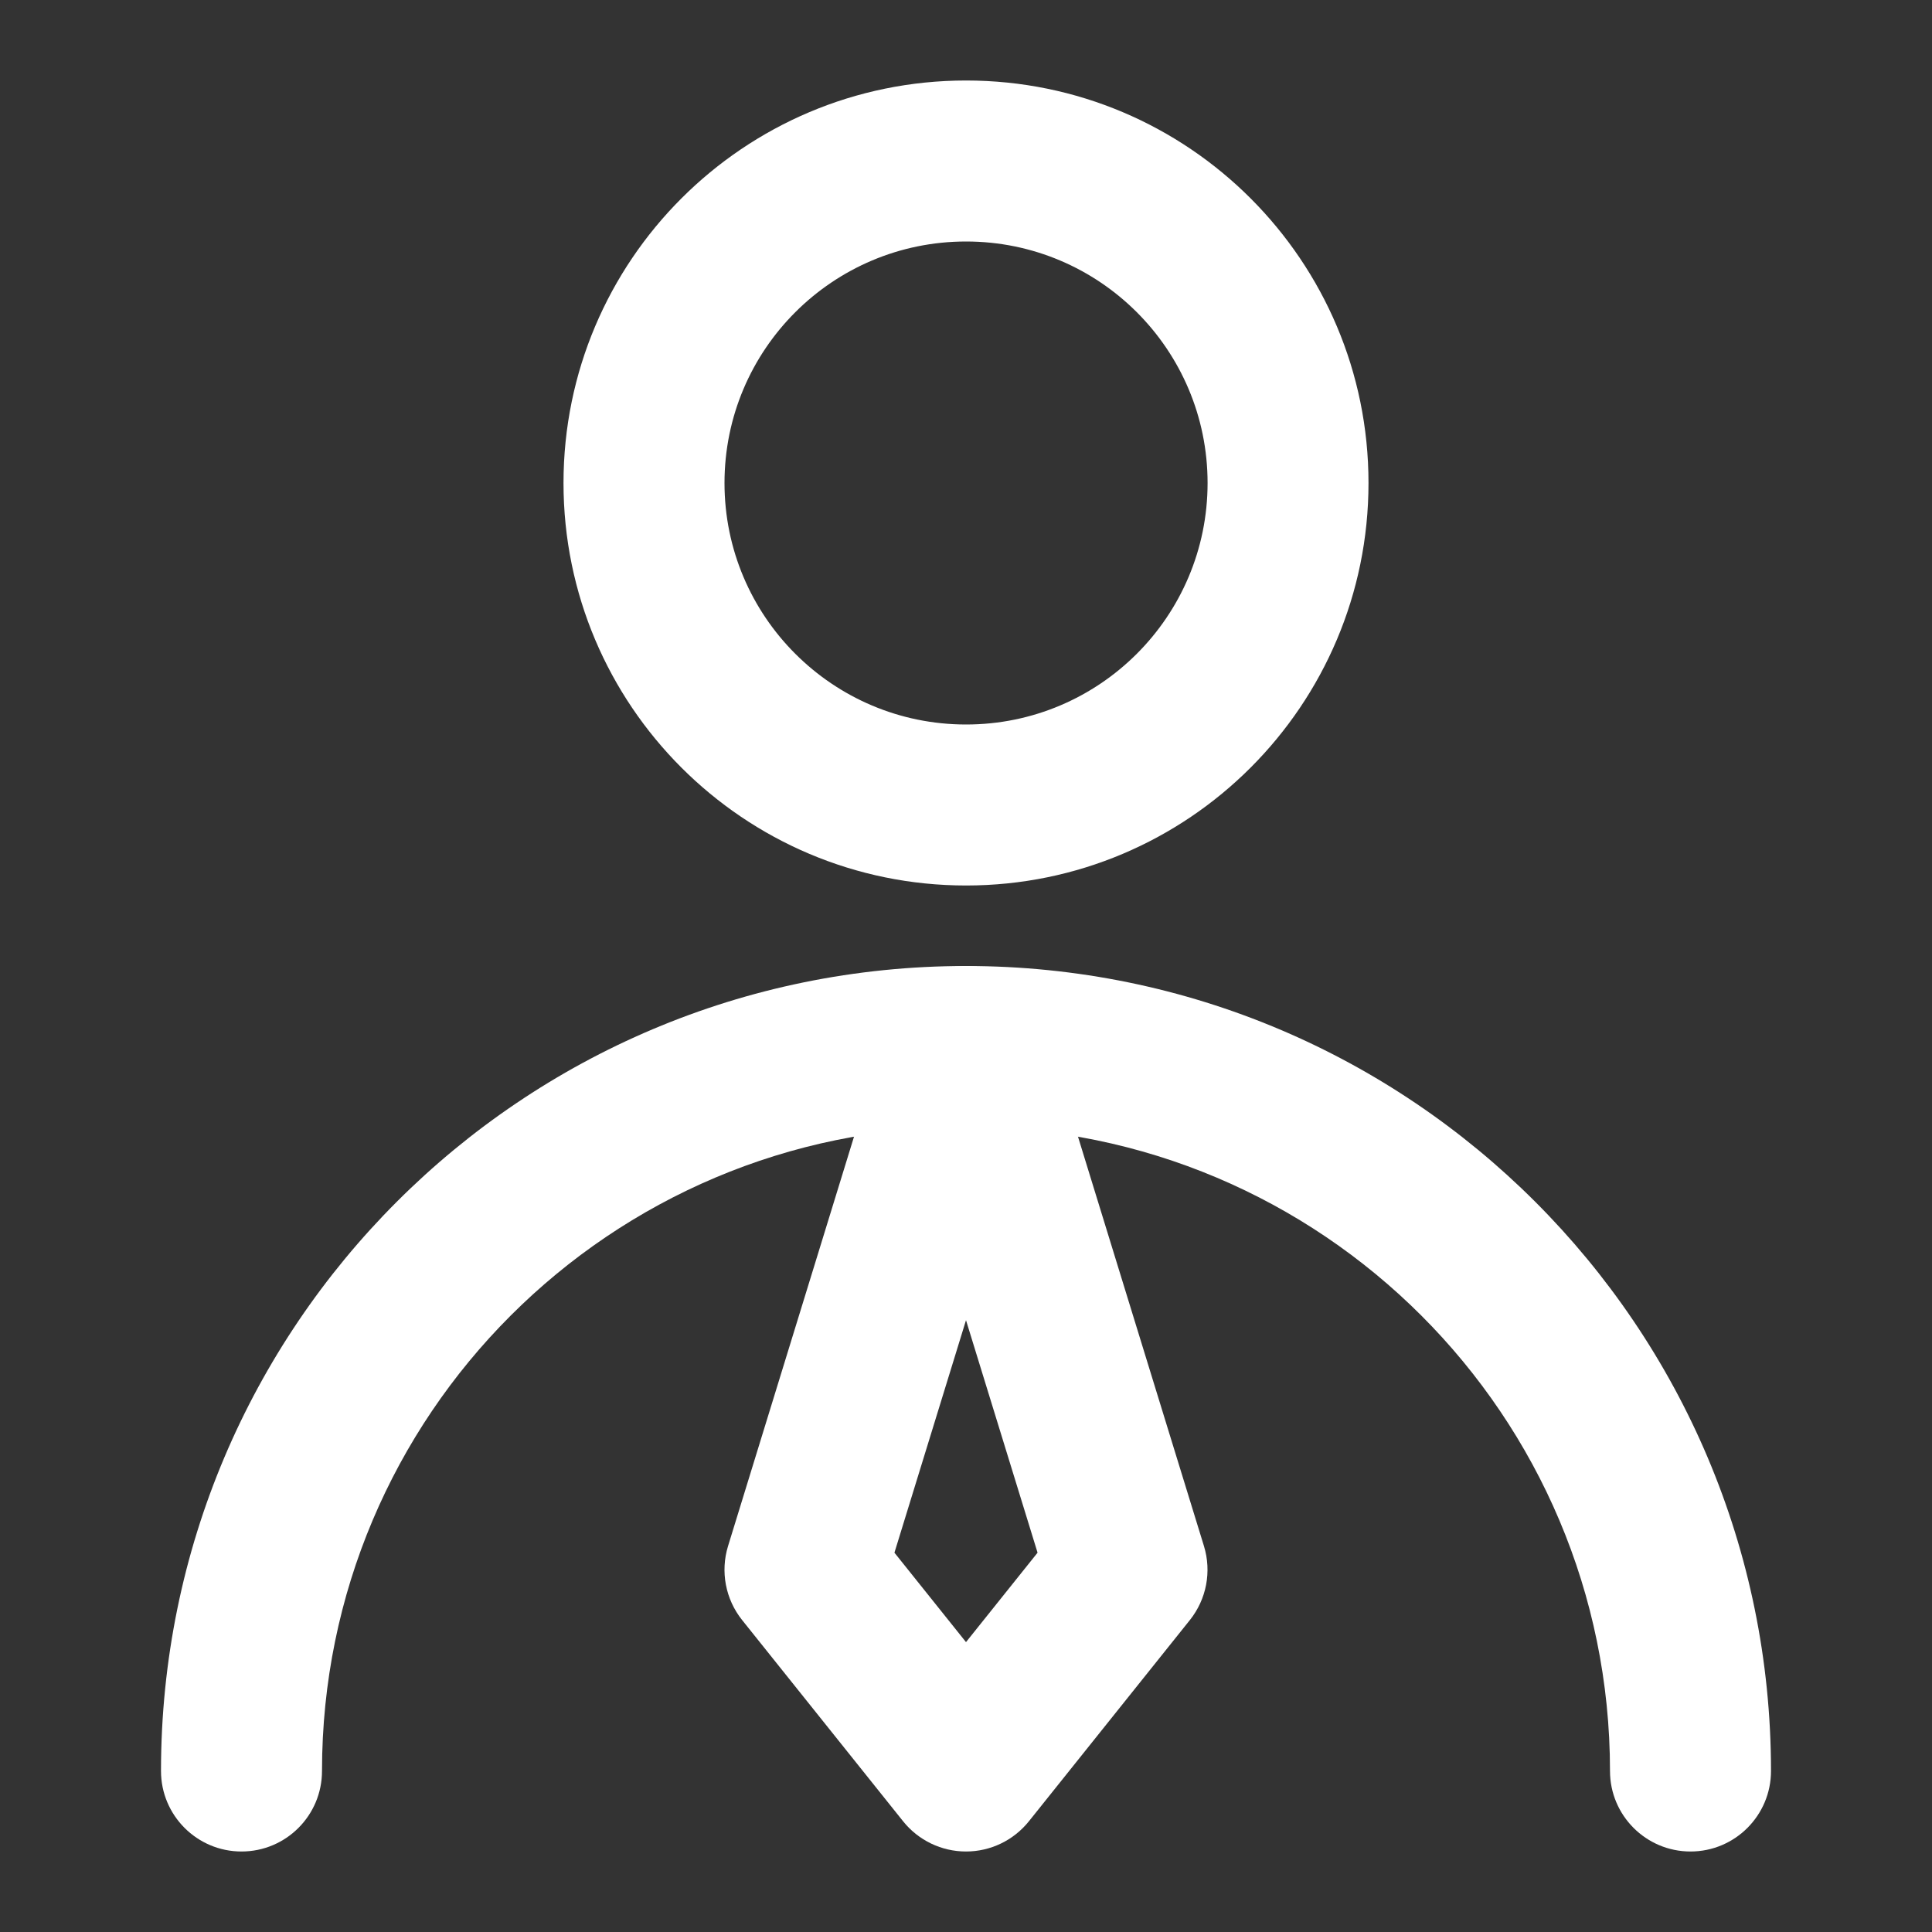
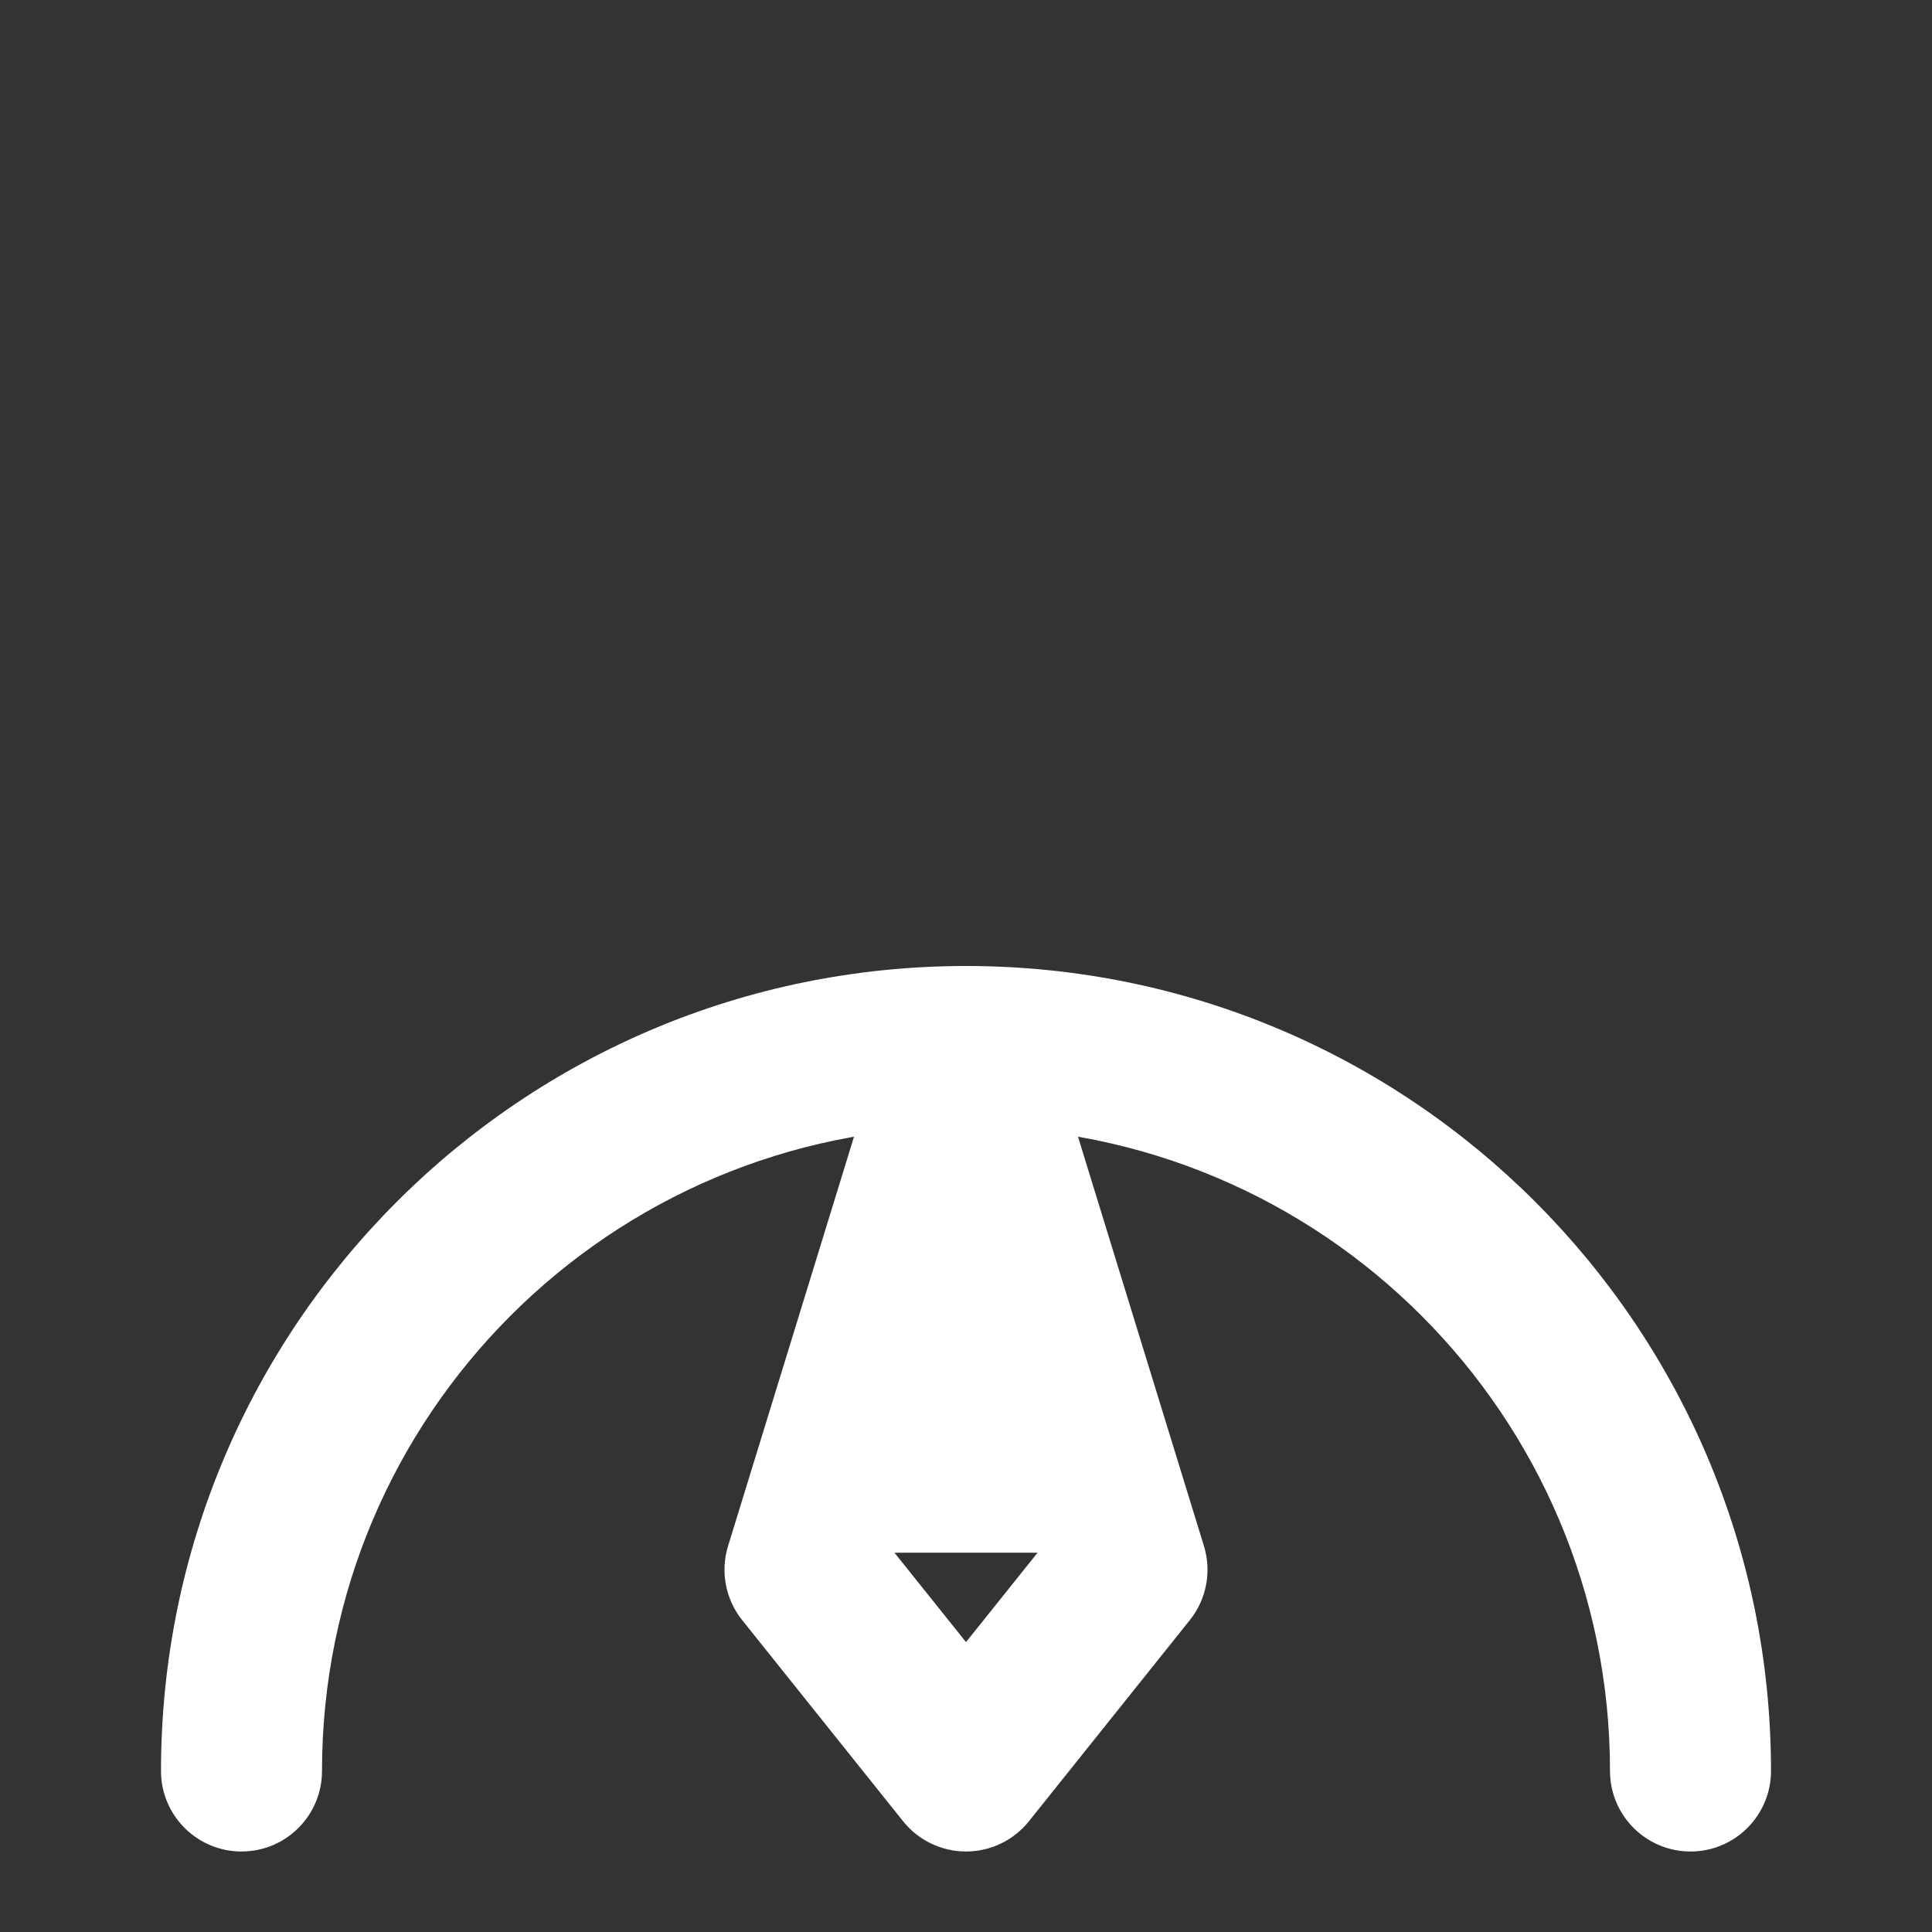
<svg xmlns="http://www.w3.org/2000/svg" width="24" height="24" viewBox="0 0 24 24" fill="none">
  <rect x="0" y="0" width="24" height="24" fill="#333333" stroke="none" />
-   <path fill-rule="evenodd" clip-rule="evenodd" d="M12.001 3C10.344 3 9 4.343 9 6C9 7.657 10.344 9 12.001 9C13.657 9 15.001 7.657 15.001 6C15.001 4.343 13.657 3 12.001 3ZM7 6C7 3.239 9.239 1 12.001 1C14.762 1 17 3.239 17 6C17 8.761 14.762 11 12.001 11C9.239 11 7 8.761 7 6Z" fill="white" />
  <path fill-rule="evenodd" clip-rule="evenodd" d="M2 22C2 16.477 6.477 12 12 12C17.523 12 22 16.477 22 22C22 22.552 21.552 23 21 23C20.448 23 20 22.552 20 22C20 17.582 16.419 14 12 14C7.582 14 4 17.582 4 22C4 22.552 3.553 23 3 23C2.448 23 2 22.552 2 22Z" fill="white" />
-   <path fill-rule="evenodd" clip-rule="evenodd" d="M12 12C12.439 12 12.827 12.286 12.956 12.706L14.956 19.206C15.053 19.522 14.988 19.866 14.781 20.125L12.781 22.625C12.591 22.862 12.304 23 12 23C11.696 23 11.409 22.862 11.219 22.625L9.219 20.125C9.012 19.866 8.947 19.522 9.044 19.206L11.044 12.706C11.173 12.286 11.561 12 12 12ZM11.111 19.288L12 20.399L12.889 19.288L12 16.4L11.111 19.288Z" fill="white" />
+   <path fill-rule="evenodd" clip-rule="evenodd" d="M12 12C12.439 12 12.827 12.286 12.956 12.706L14.956 19.206C15.053 19.522 14.988 19.866 14.781 20.125L12.781 22.625C12.591 22.862 12.304 23 12 23C11.696 23 11.409 22.862 11.219 22.625L9.219 20.125C9.012 19.866 8.947 19.522 9.044 19.206L11.044 12.706C11.173 12.286 11.561 12 12 12ZM11.111 19.288L12 20.399L12.889 19.288L11.111 19.288Z" fill="white" />
</svg>